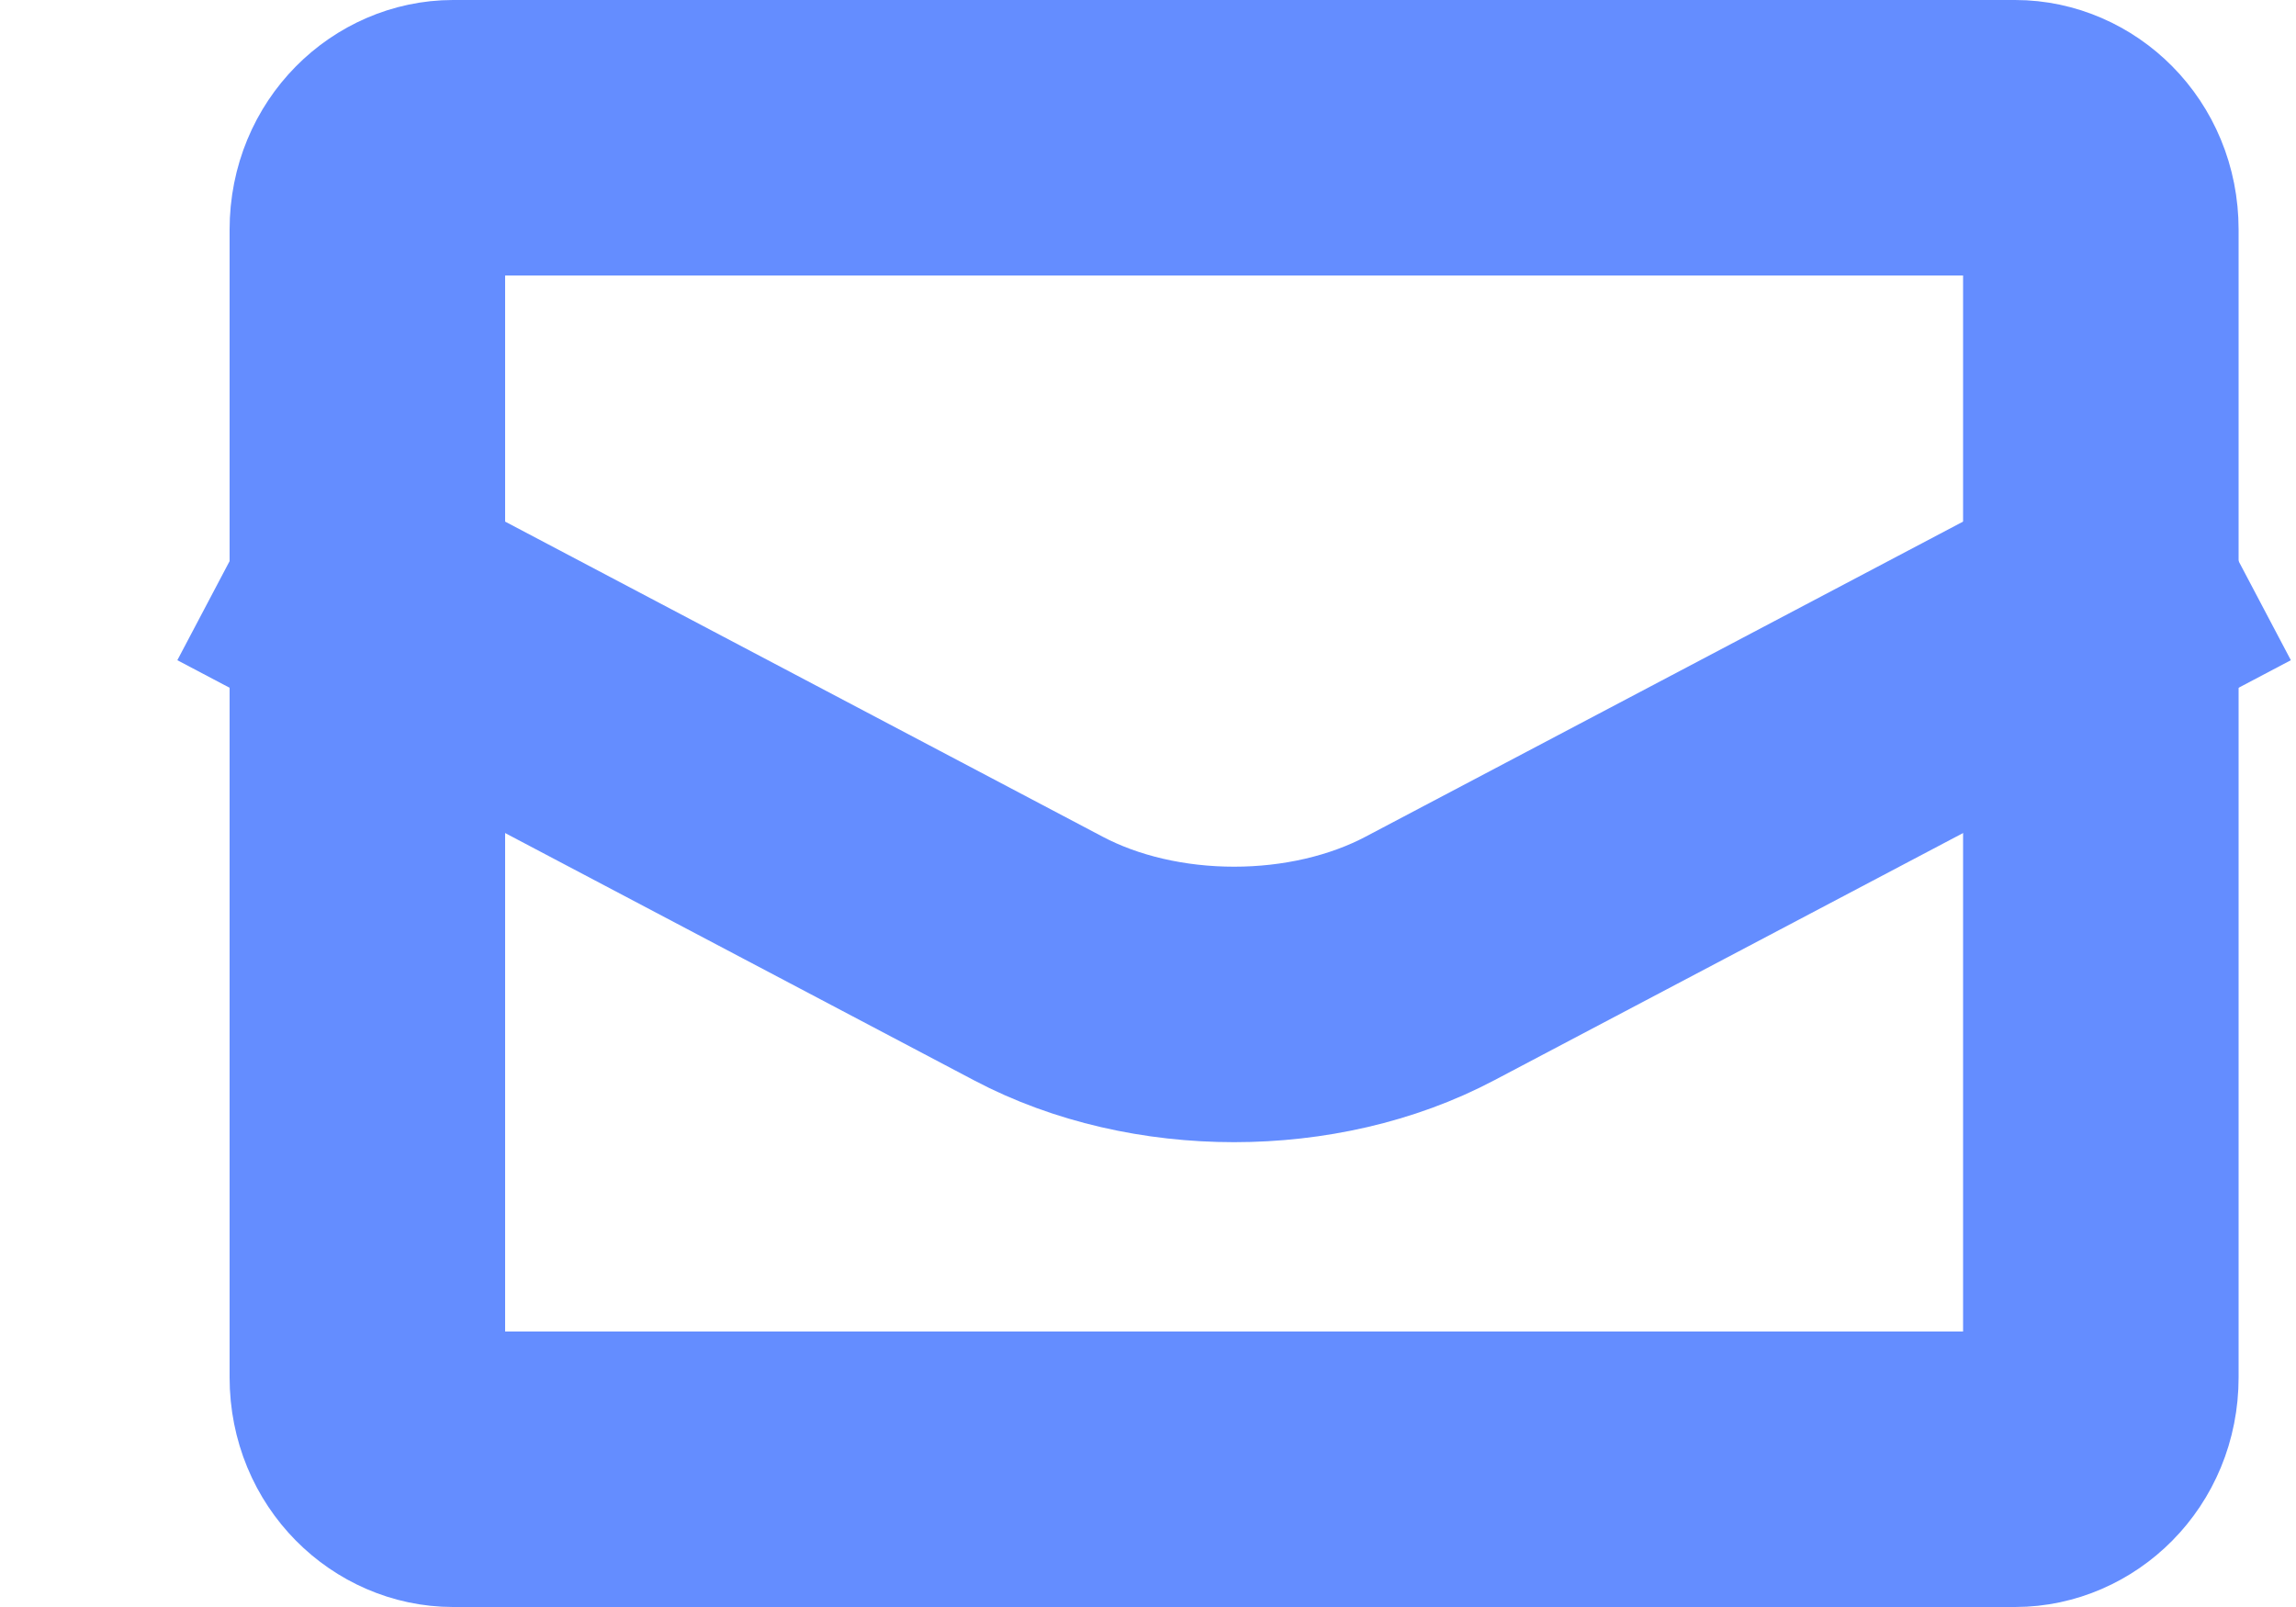
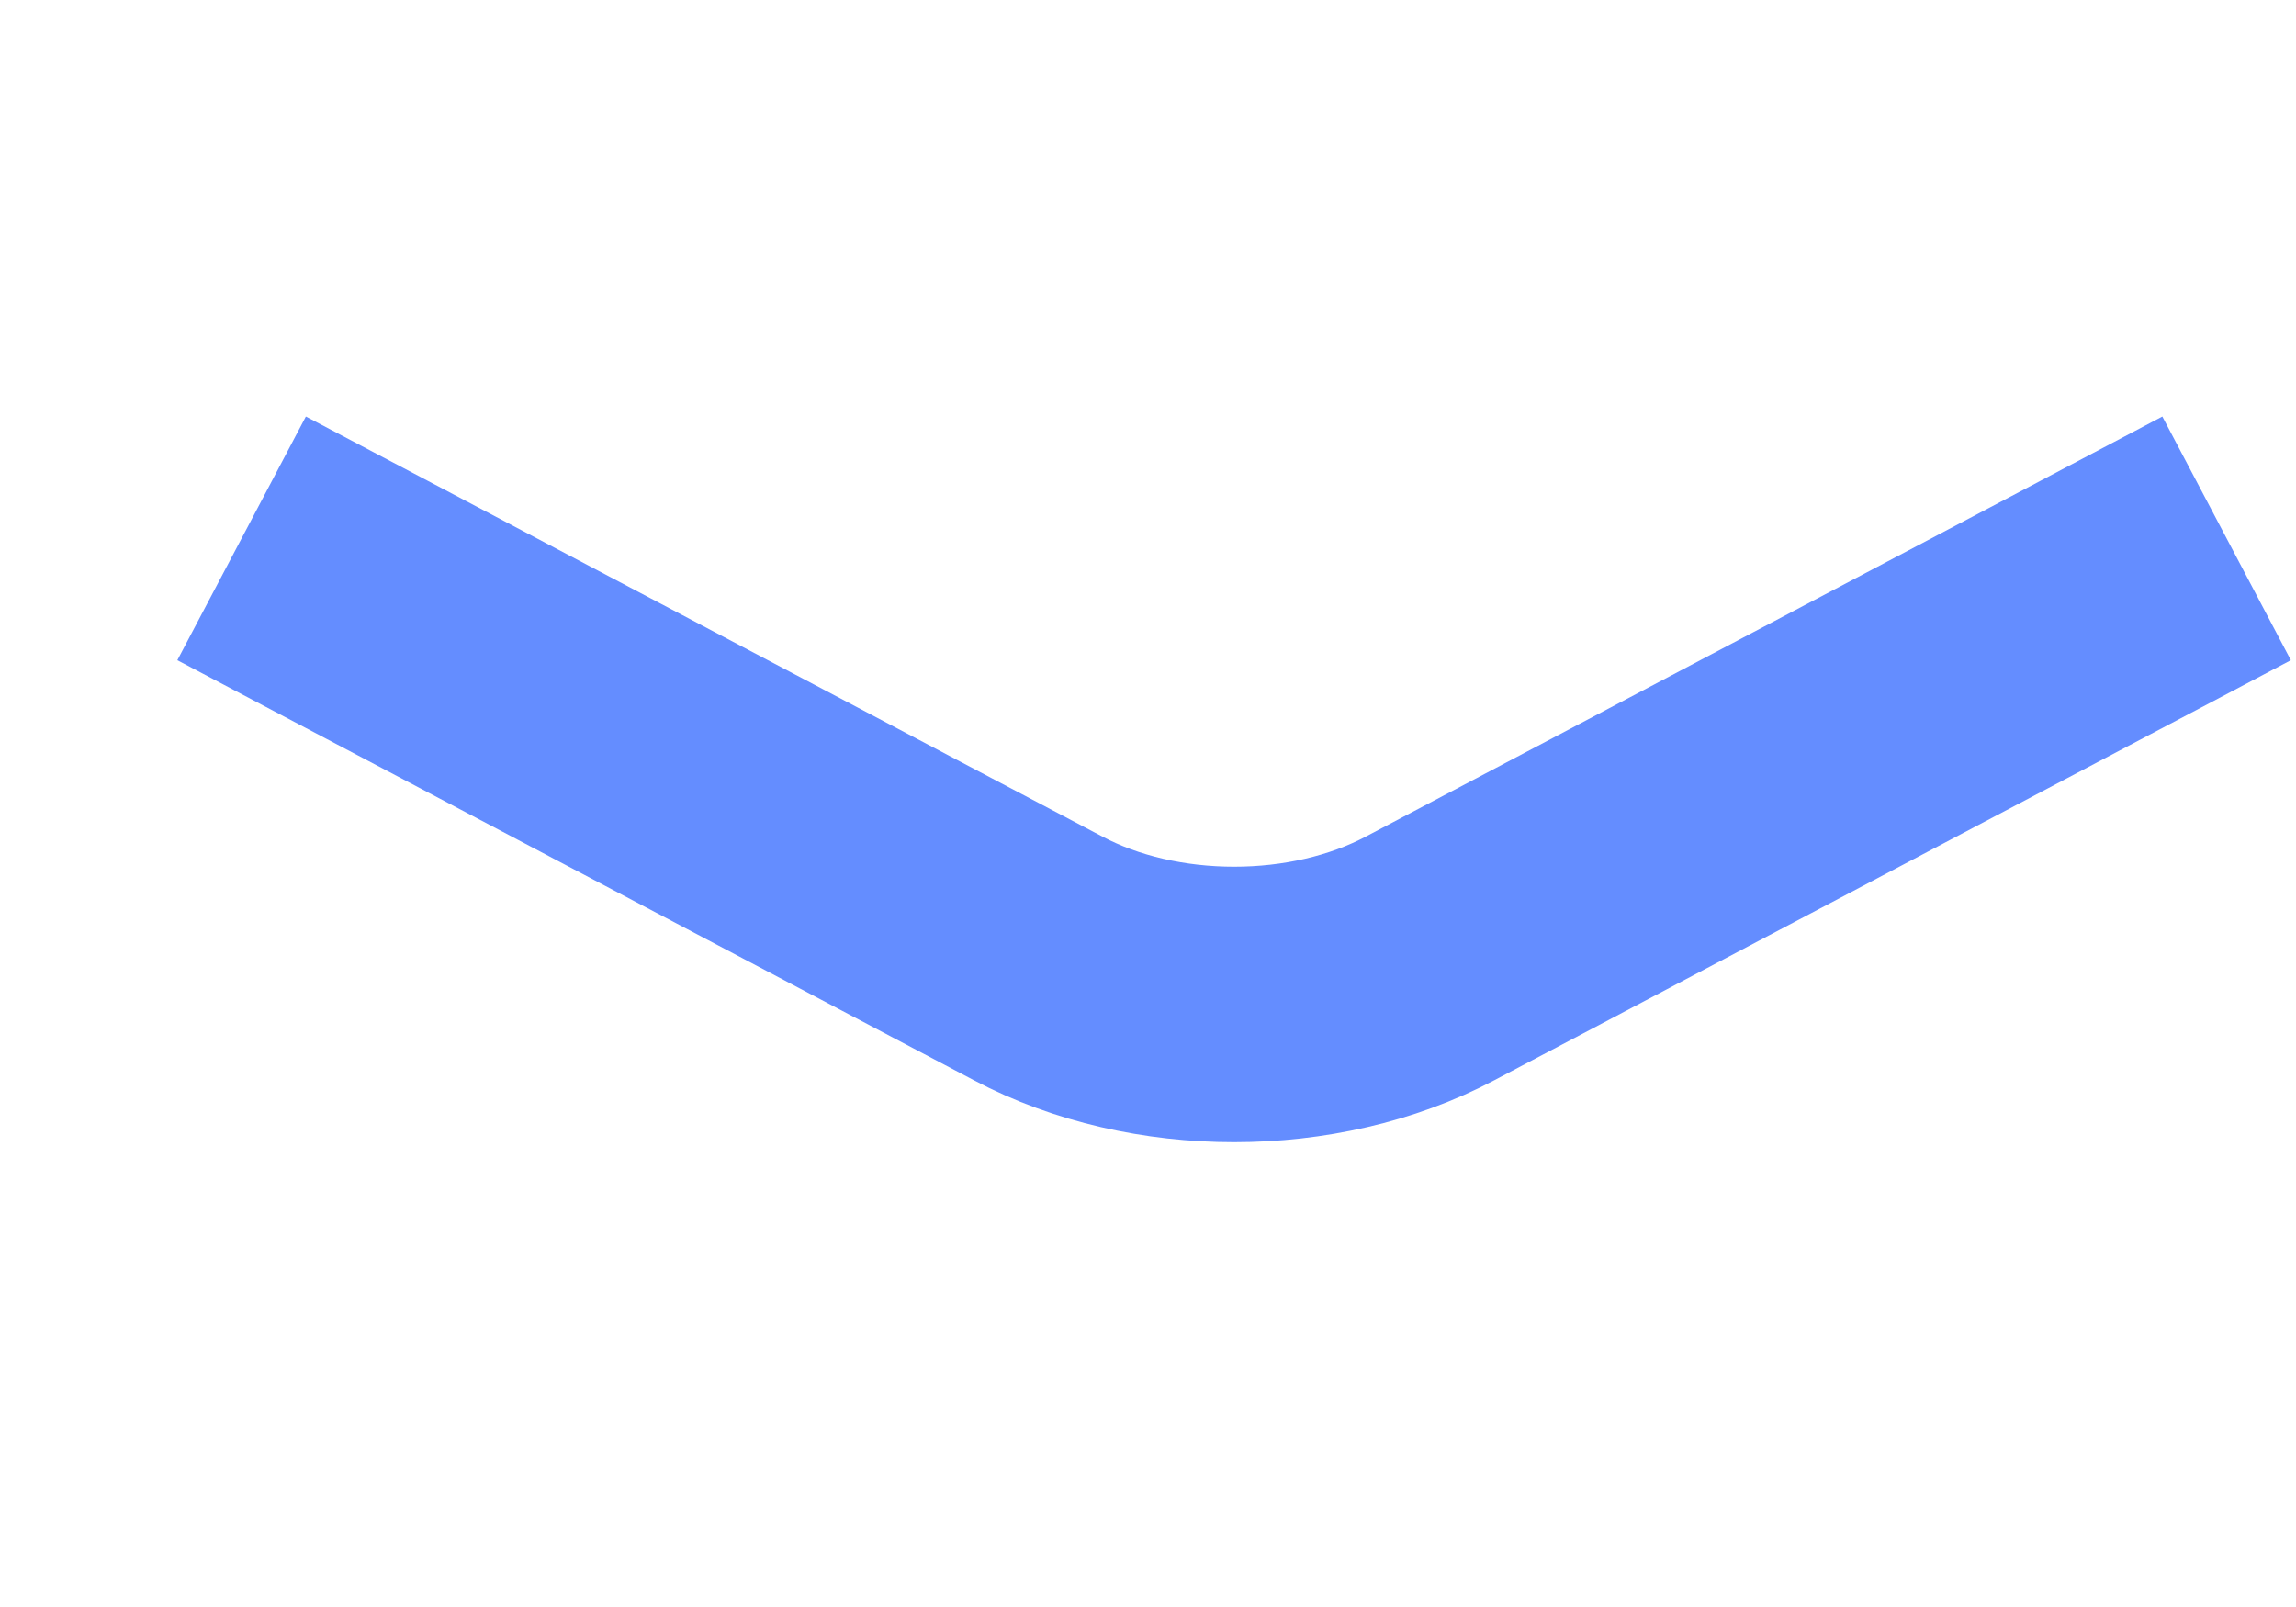
<svg xmlns="http://www.w3.org/2000/svg" fill="none" height="100%" overflow="visible" preserveAspectRatio="none" style="display: block;" viewBox="0 0 10 7" width="100%">
  <g id="Group 1">
    <path d="M1.583 2.625L4.522 4.175C5.027 4.442 5.723 4.442 6.228 4.175L9.167 2.625" id="Vector" stroke="#648DFF" stroke-linecap="square" stroke-width="1.2" />
-     <path d="M1.973 0.6H8.777C8.967 0.6 9.15 0.763 9.15 1V6C9.15 6.237 8.967 6.4 8.777 6.4H1.973C1.783 6.4 1.6 6.237 1.6 6V1C1.6 0.763 1.783 0.6 1.973 0.6Z" id="Vector_2" stroke="#648DFF" stroke-linecap="round" stroke-width="1.2" />
  </g>
</svg>